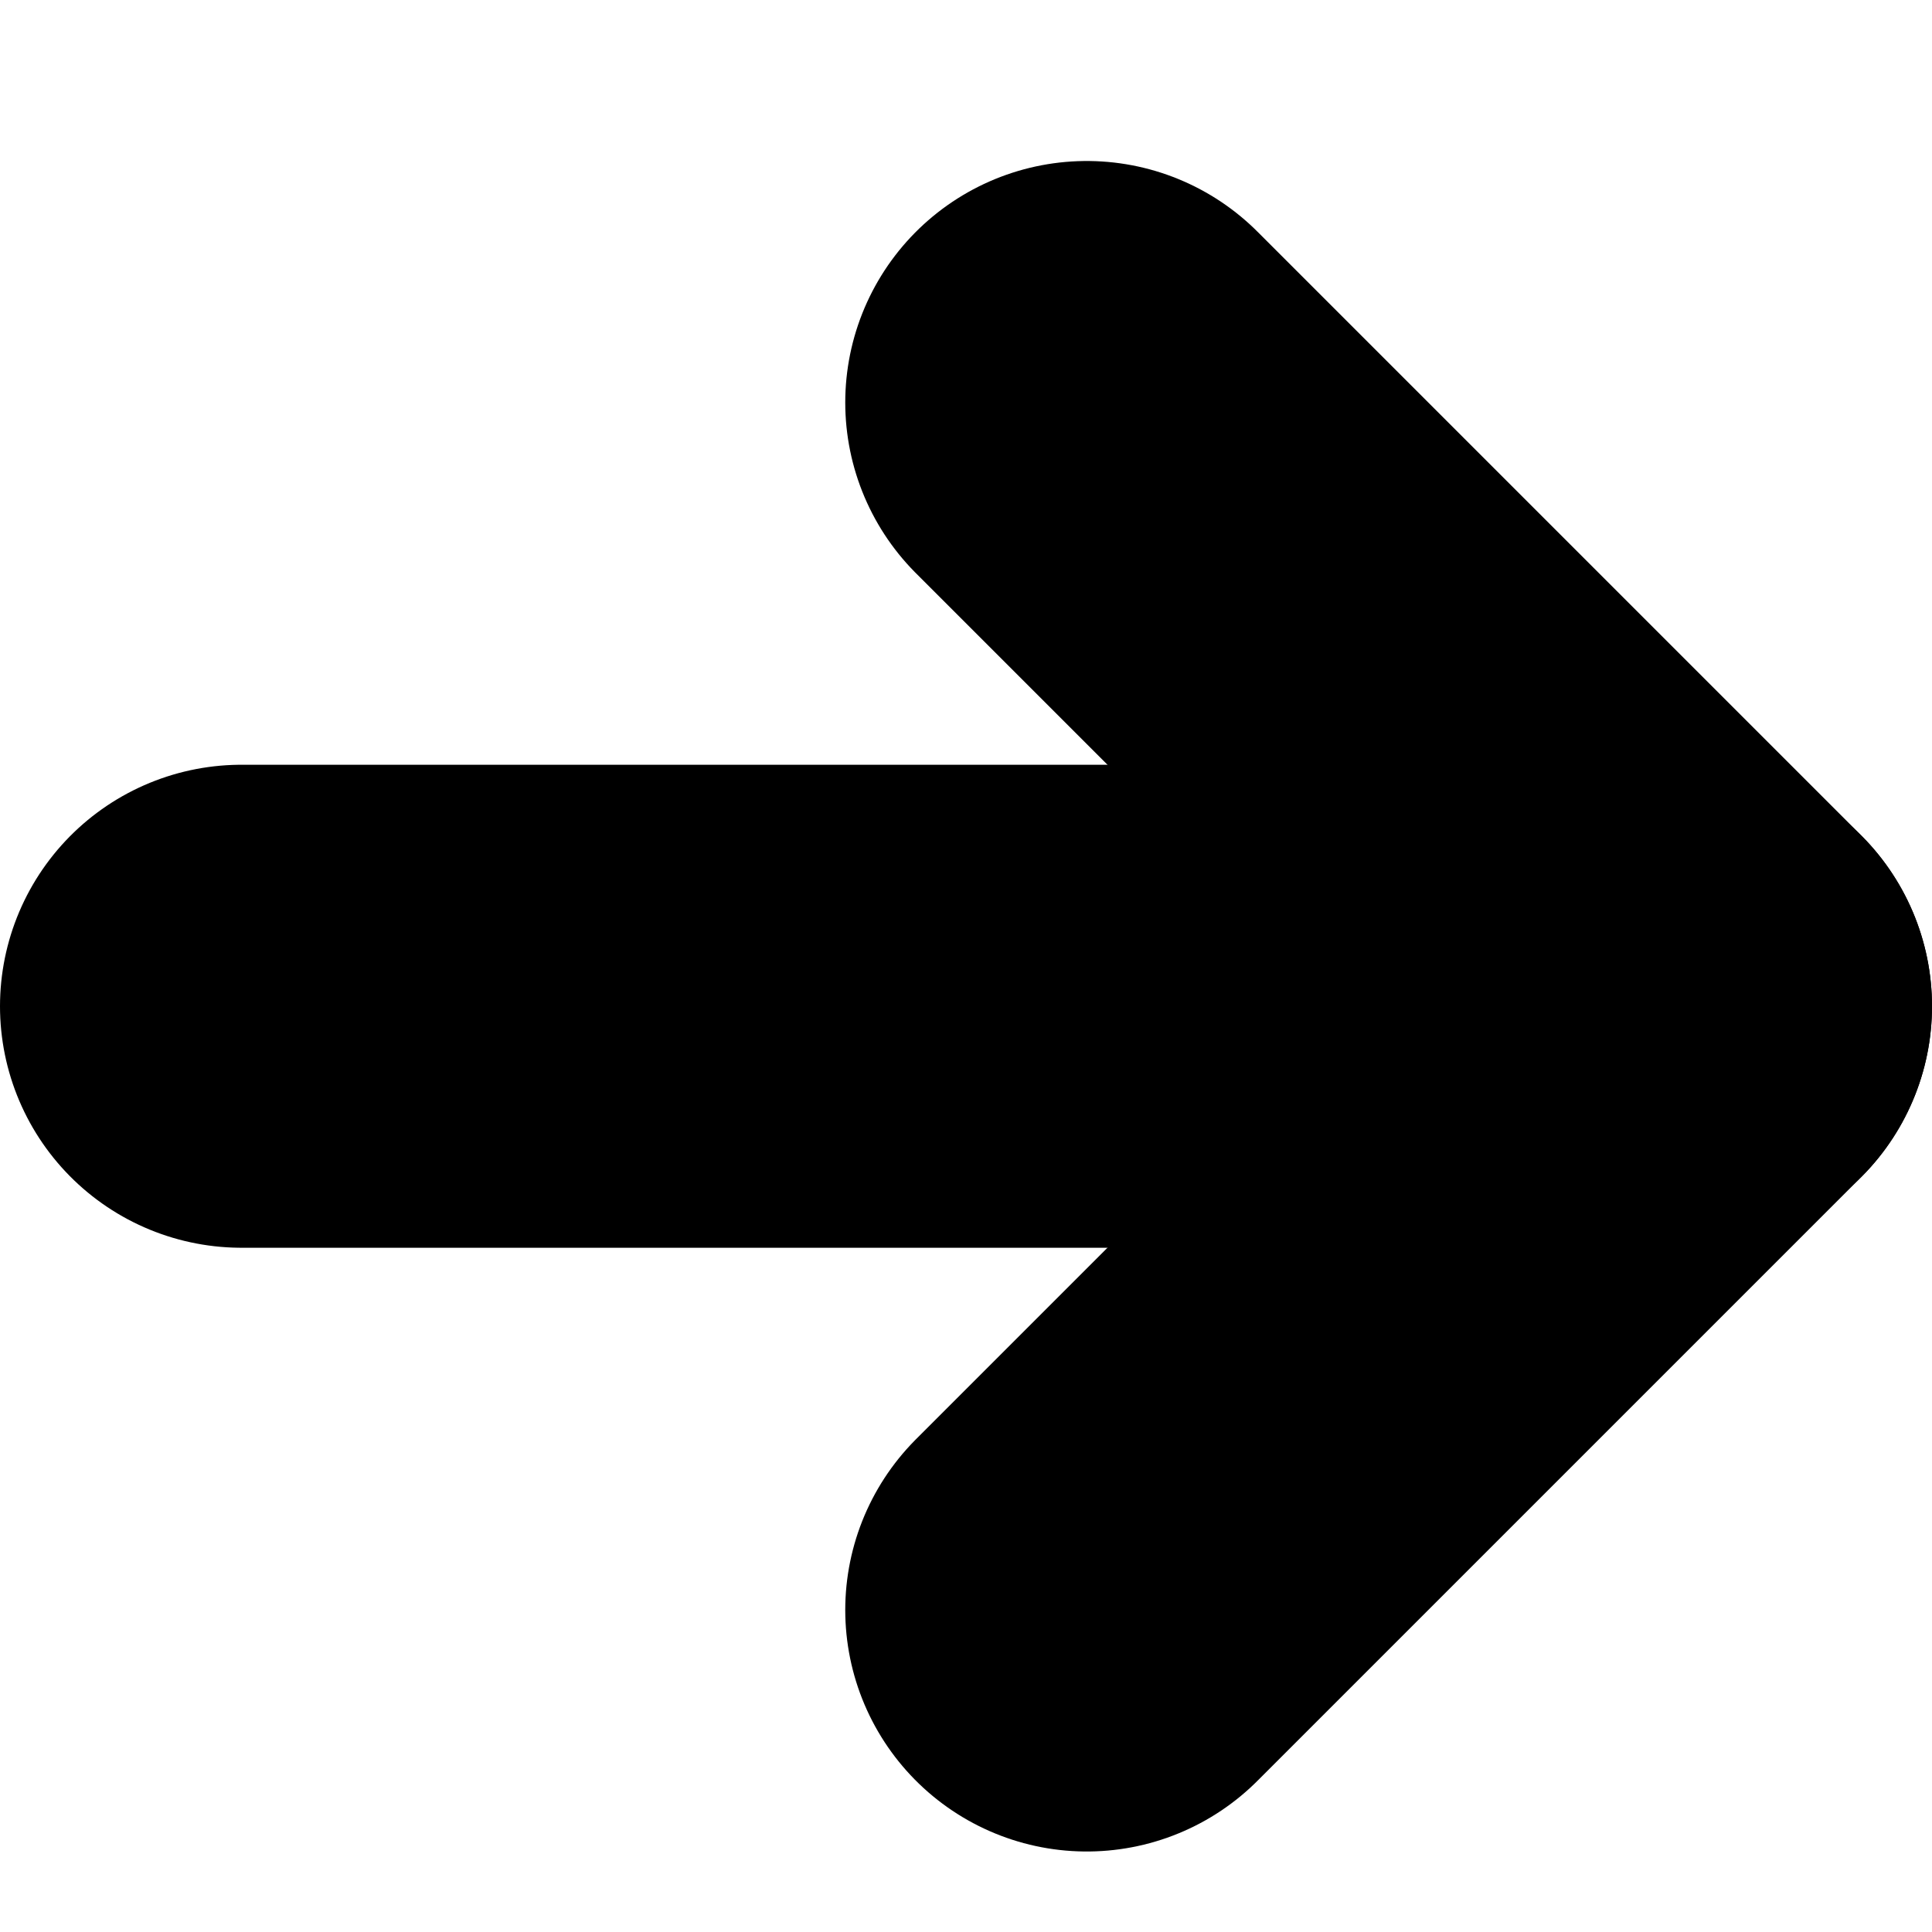
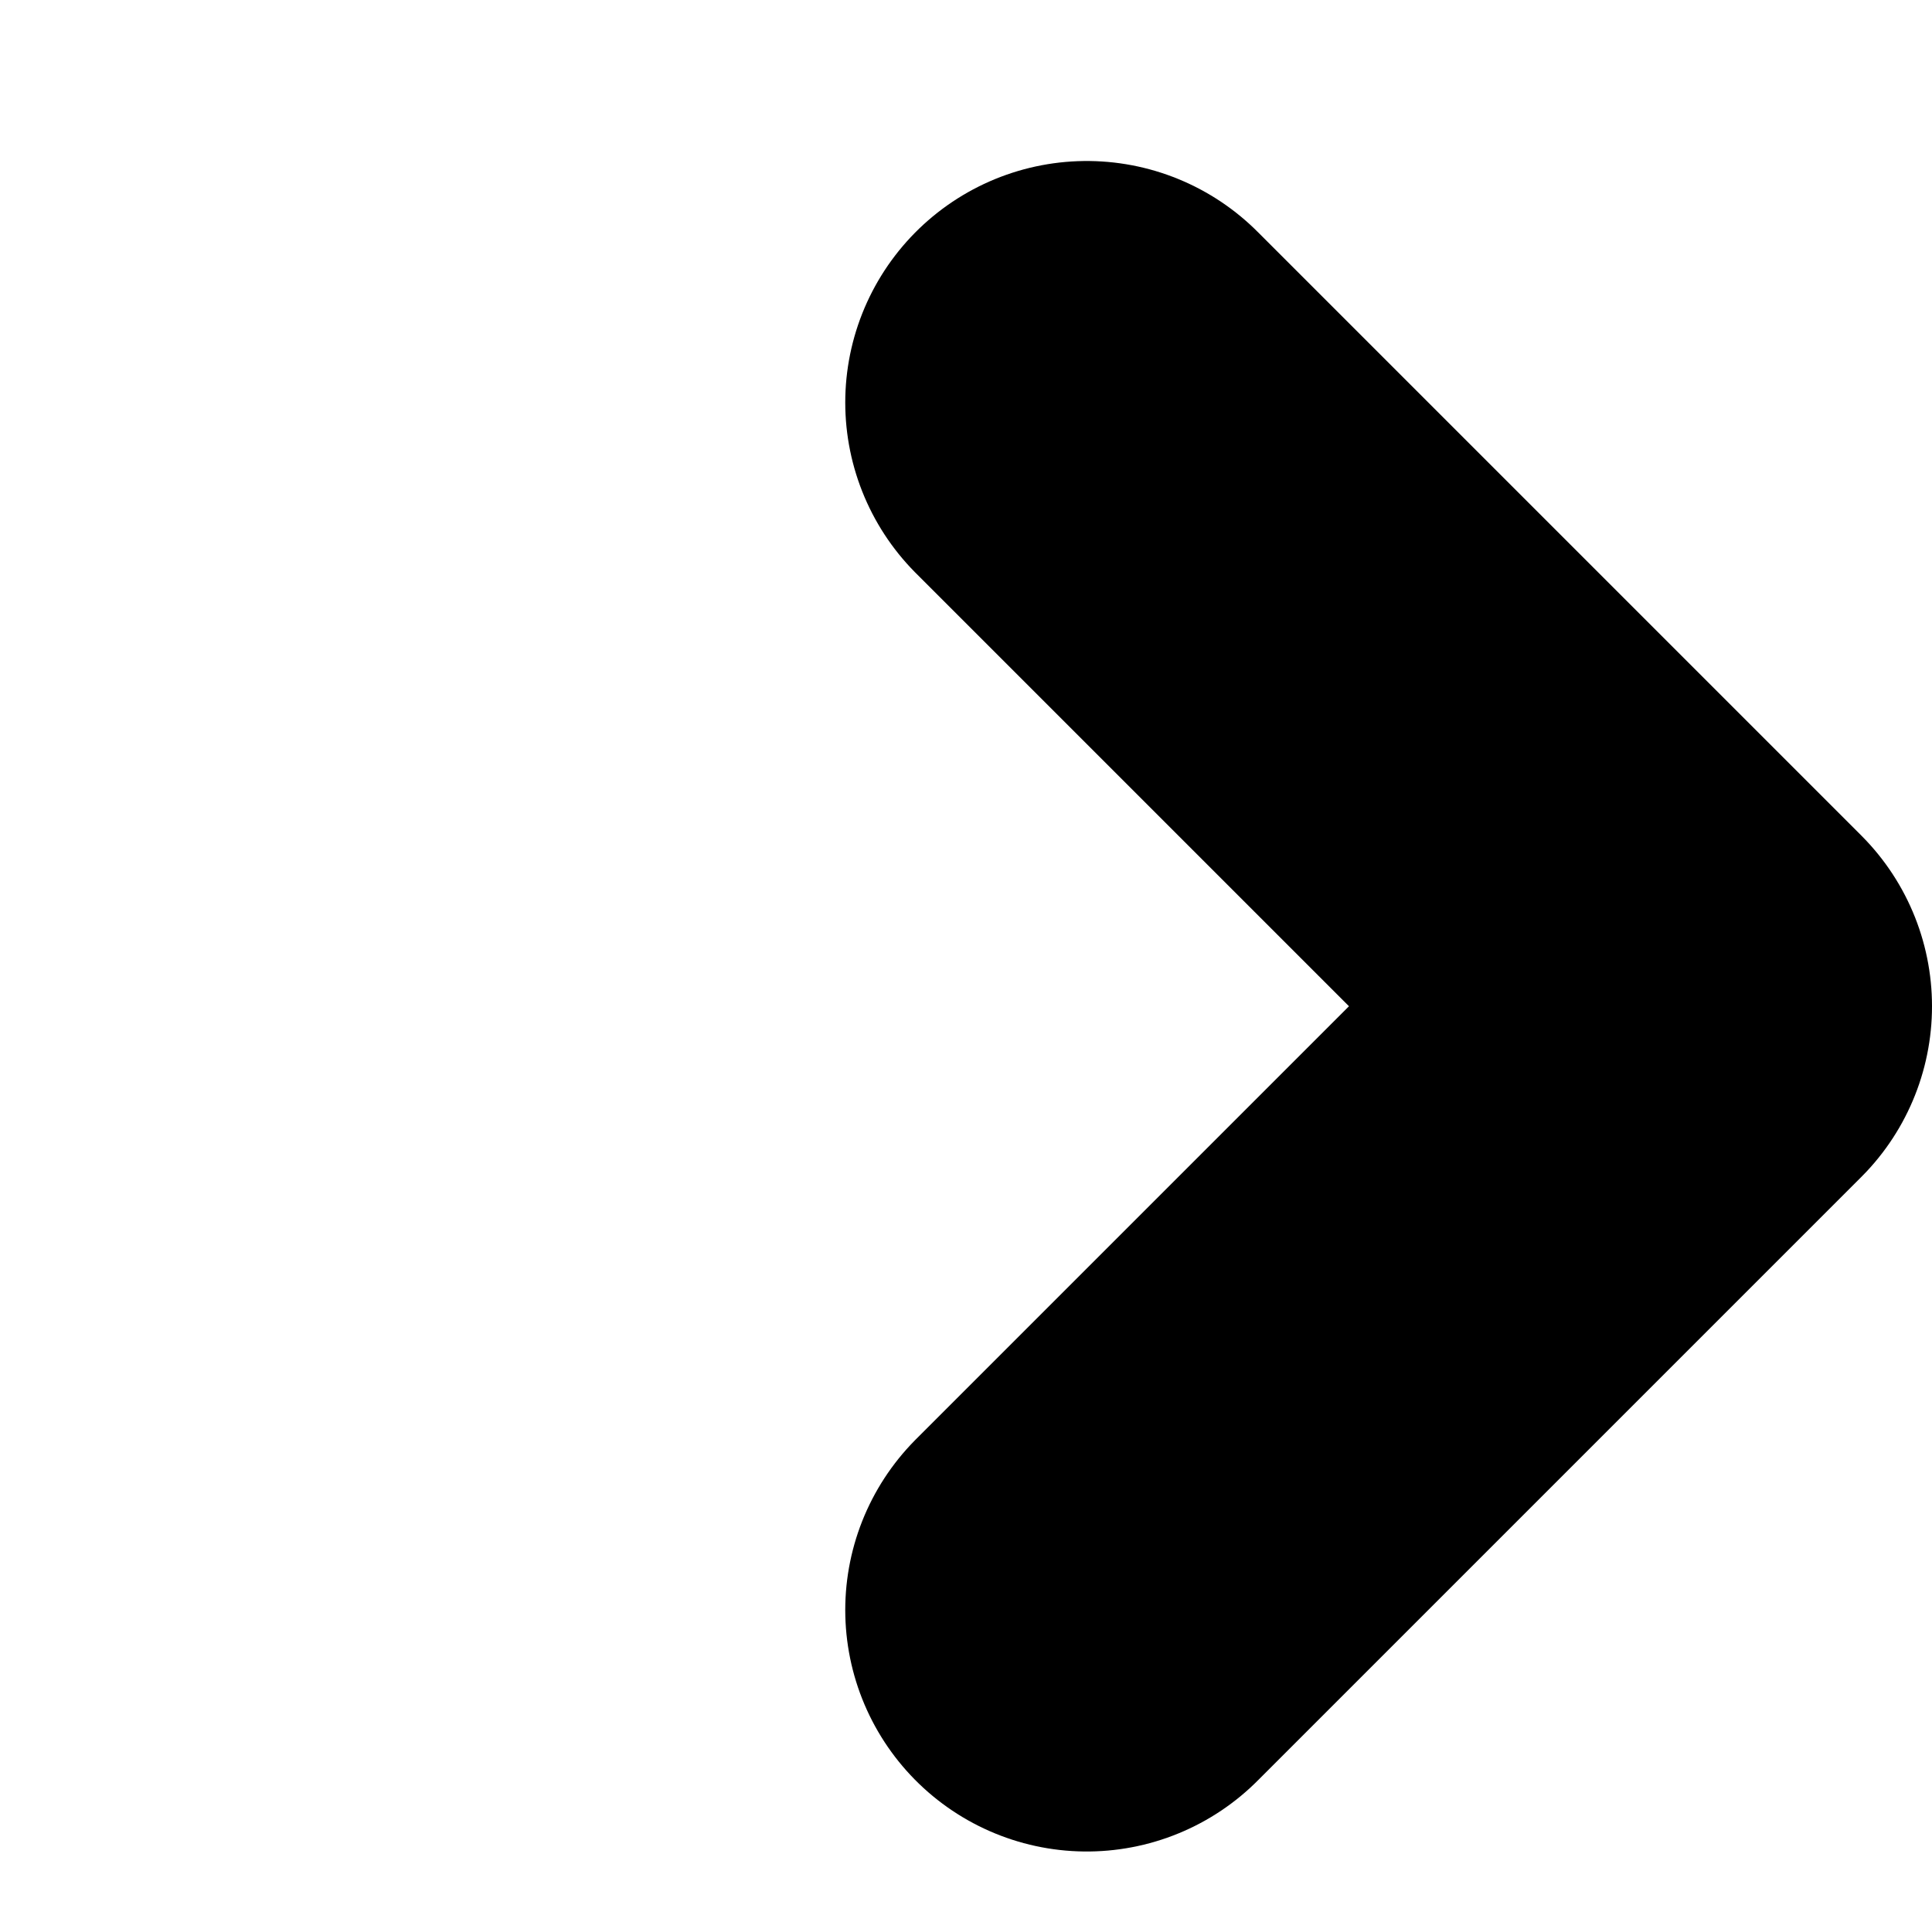
<svg xmlns="http://www.w3.org/2000/svg" width="24" height="24" viewBox="0 0 24 24" fill="none">
  <path d="M13.5 5L21 12.5L13.5 20" stroke="currentColor" stroke-width="6" stroke-linecap="round" stroke-linejoin="round" />
-   <path d="M21 12.5L3 12.5" stroke="currentColor" stroke-width="6" stroke-linecap="round" stroke-linejoin="round" />
</svg>